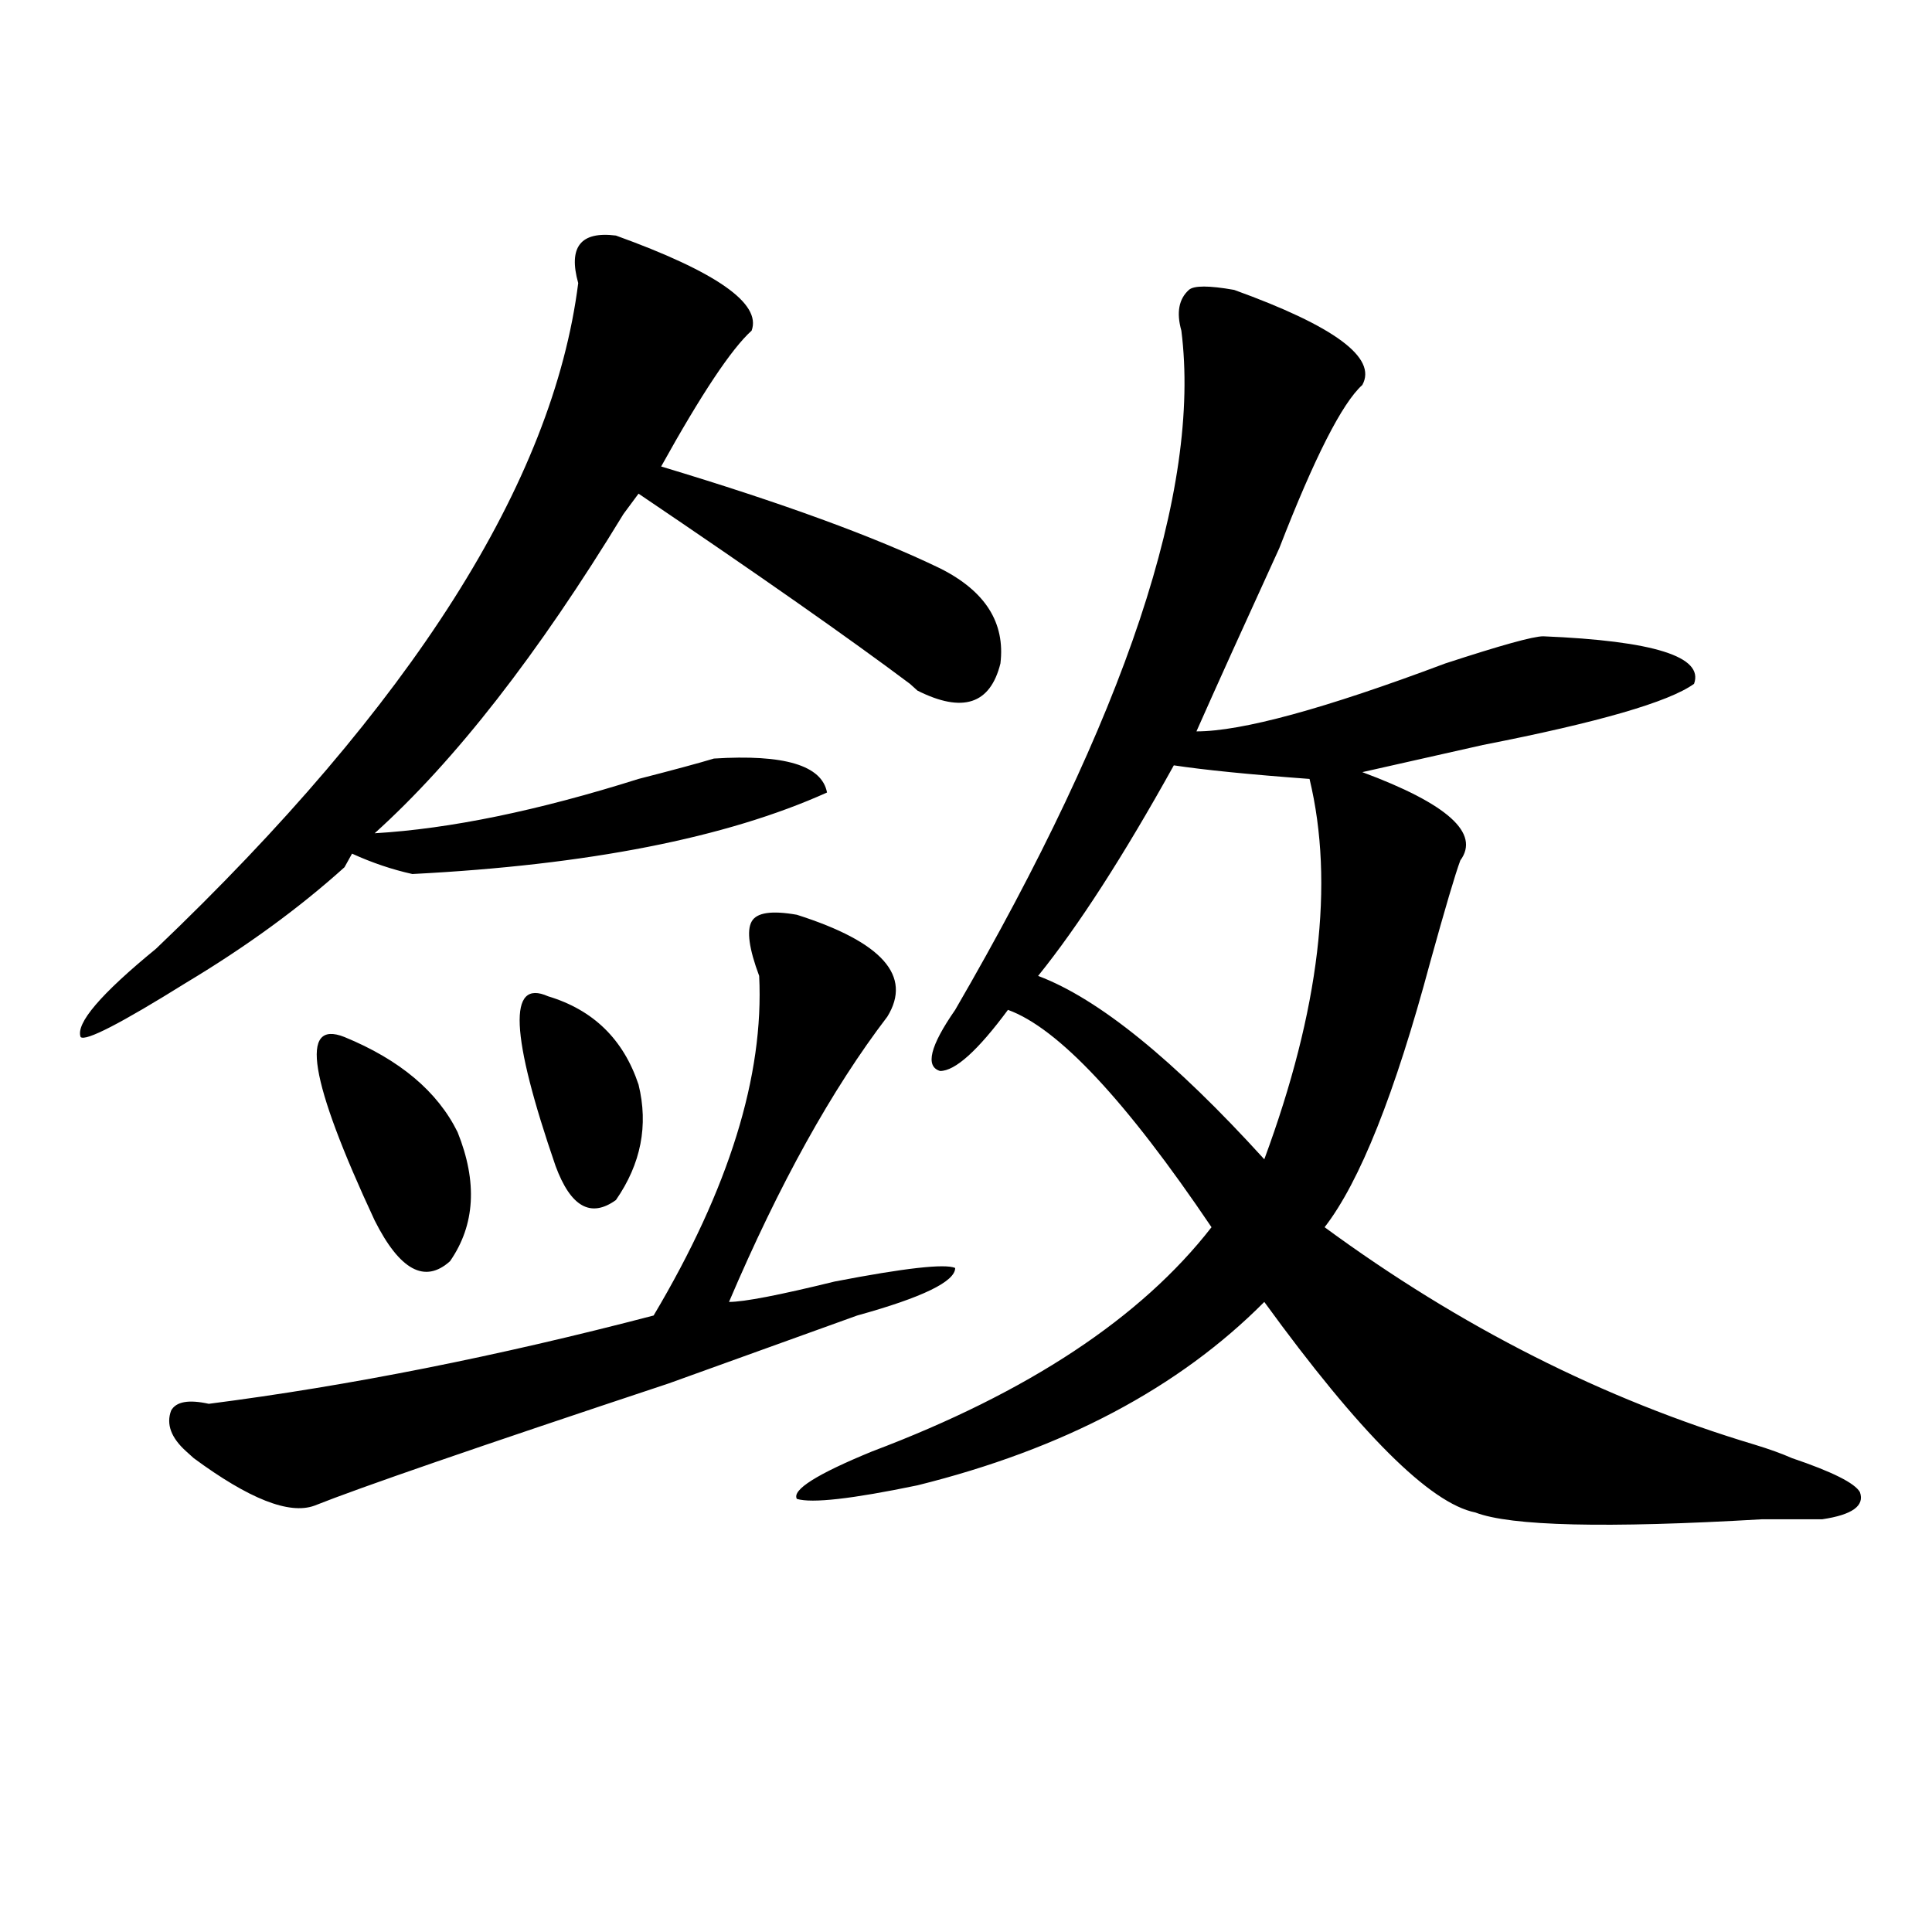
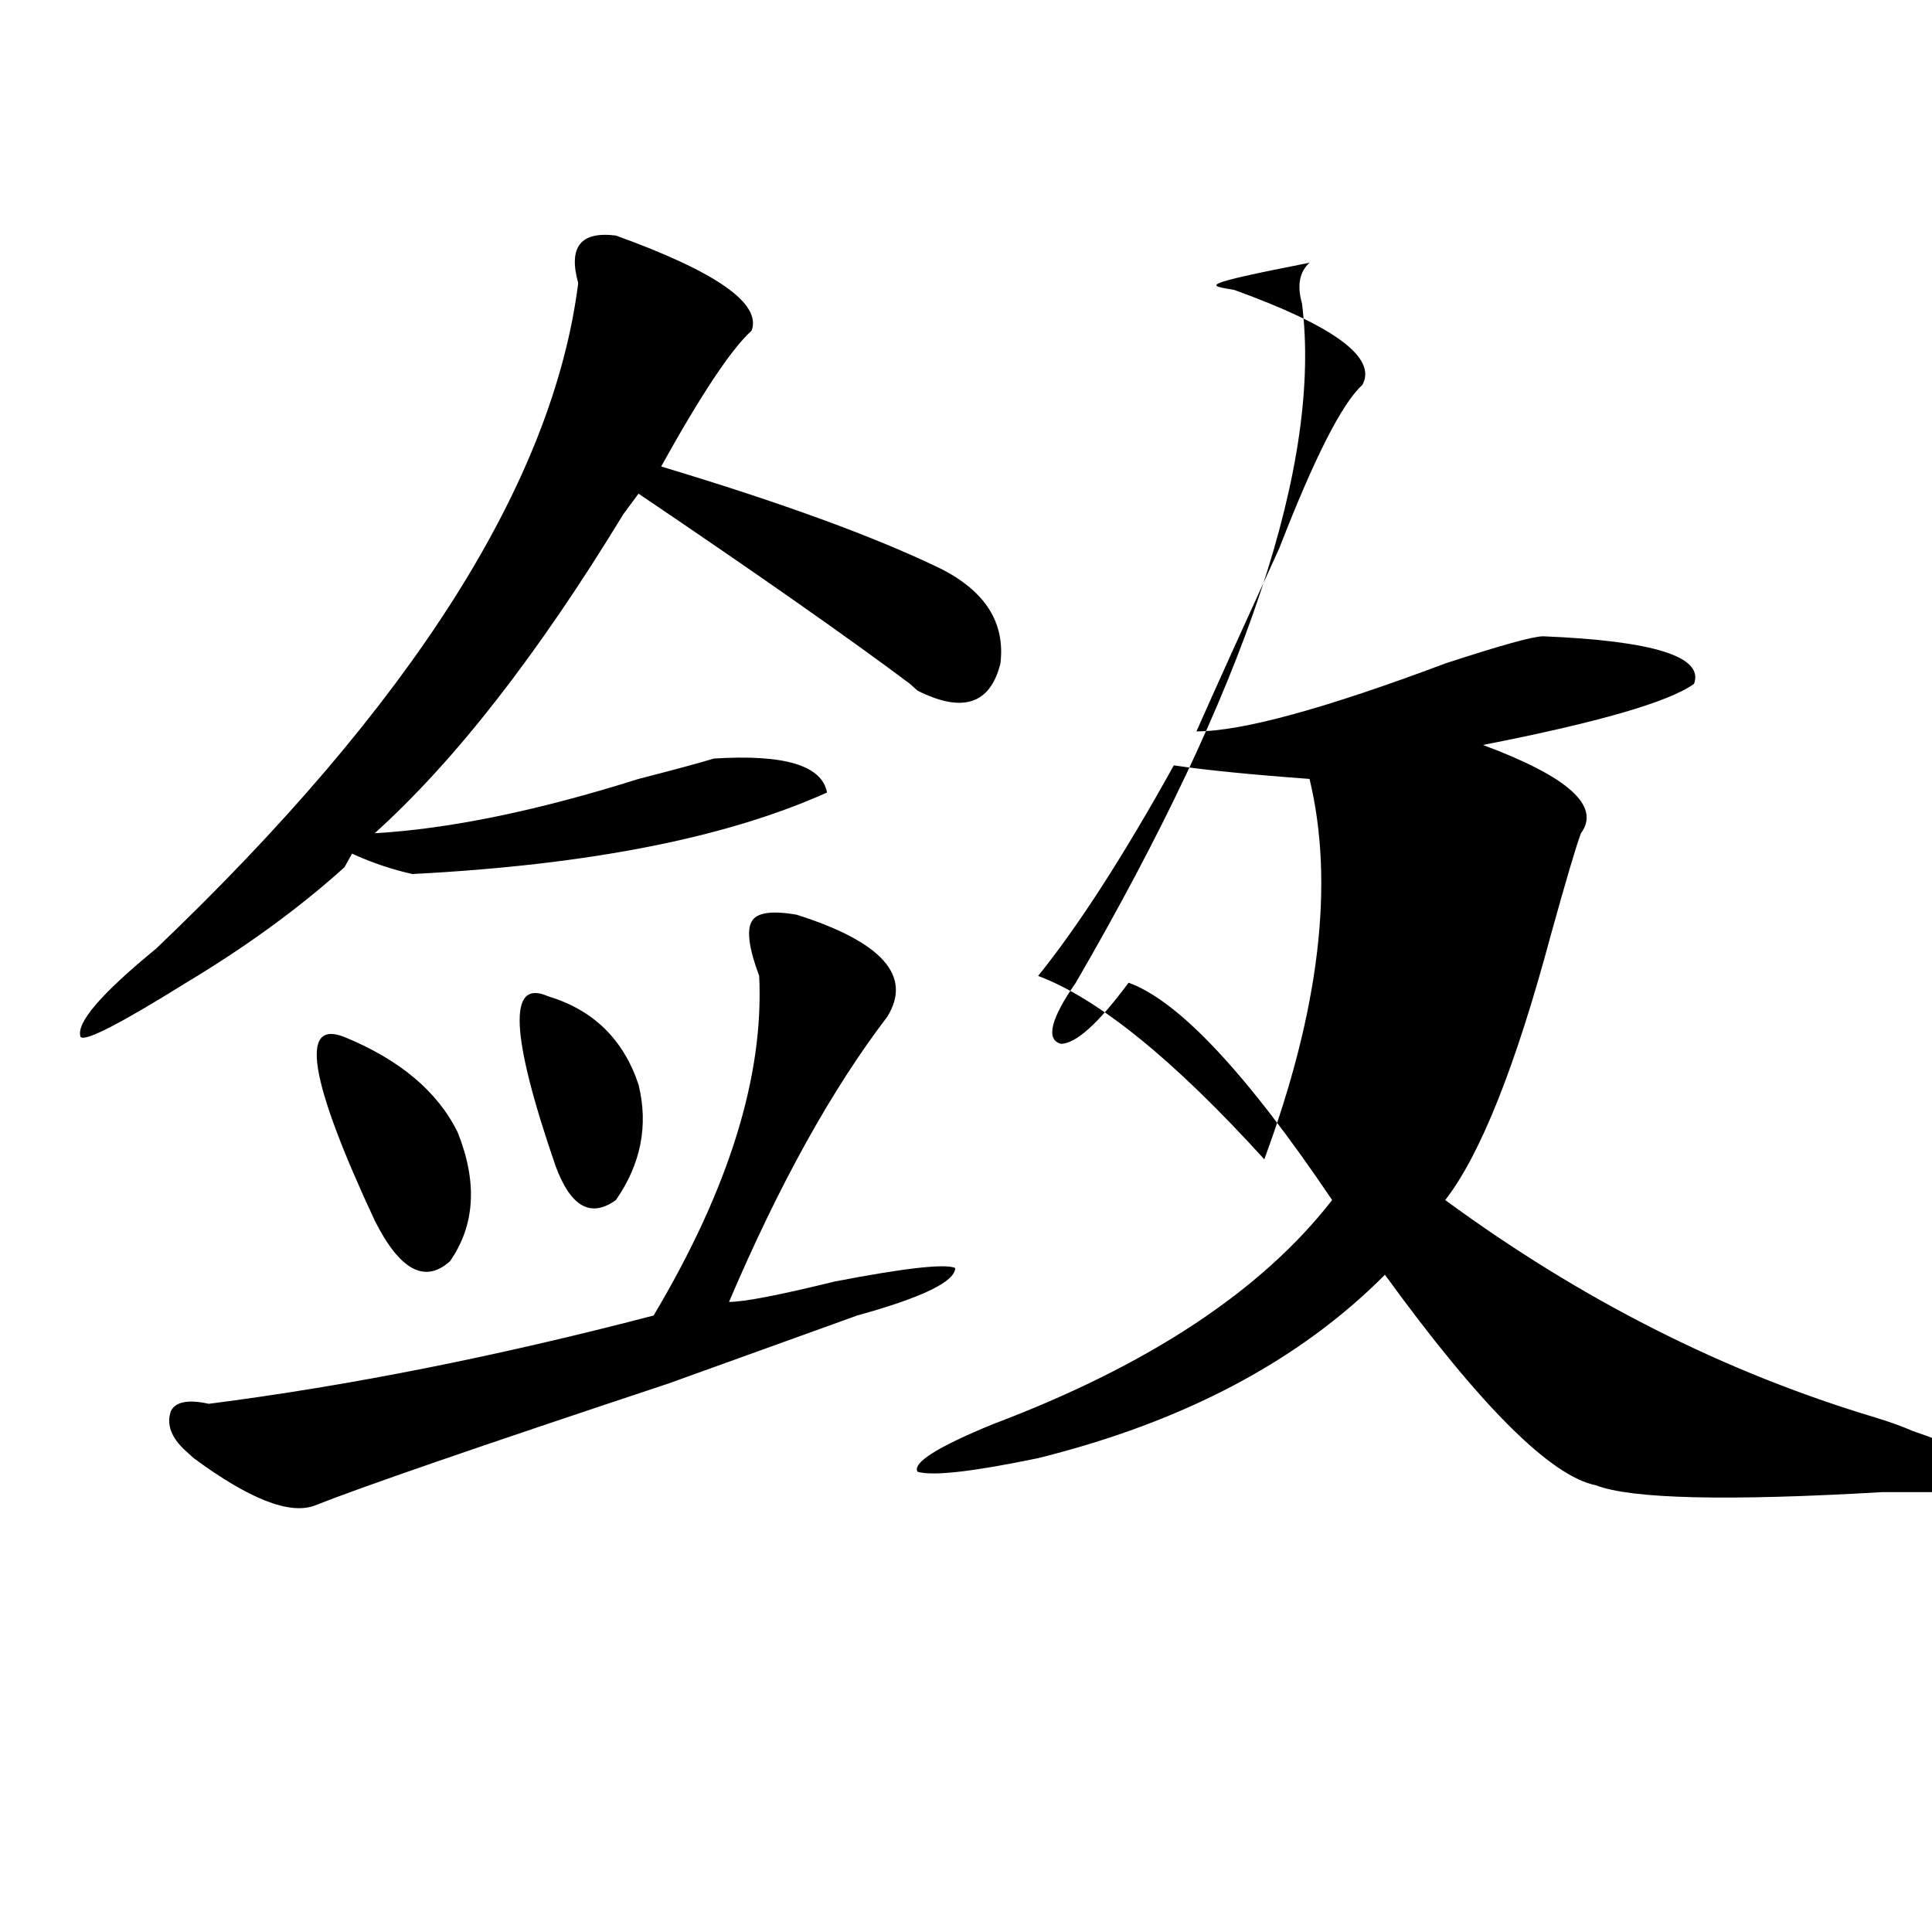
<svg xmlns="http://www.w3.org/2000/svg" version="1.1" id="图层_1" x="0px" y="0px" width="1000px" height="1000px" viewBox="0 0 1000 1000" enable-background="new 0 0 1000 1000" xml:space="preserve">
-   <path d="M318.797,121.922c52.011,18.787,75.425,35.156,70.242,49.219c-10.427,9.394-26.036,32.85-46.828,70.313  c62.438,18.787,110.546,36.365,144.387,52.734c23.414,11.756,33.779,28.125,31.219,49.219  c-5.244,21.094-19.512,25.818-42.926,14.063l-3.902-3.516c-31.219-23.4-78.047-56.25-140.484-98.438l-7.805,10.547  c-44.268,72.675-87.193,127.771-128.777,165.234c39.023-2.307,84.51-11.7,136.582-28.125c18.17-4.669,31.219-8.185,39.023-10.547  c36.401-2.307,55.913,3.516,58.535,17.578c-52.072,23.456-123.595,37.519-214.629,42.188c-10.427-2.307-20.854-5.822-31.219-10.547  l-3.902,7.031c-23.414,21.094-50.73,41.034-81.949,59.766c-33.841,21.094-52.072,30.487-54.633,28.125  c-2.622-7.031,10.365-22.247,39.023-45.703C213.434,364.5,286.236,249.693,299.285,146.531  C294.041,127.8,300.565,119.615,318.797,121.922z M412.453,473.484c44.206,14.063,59.815,31.641,46.828,52.734  c-28.658,37.519-55.975,86.737-81.949,147.656c7.805,0,25.975-3.516,54.633-10.547c36.401-7.031,57.193-9.338,62.438-7.031  c0,7.031-16.951,15.271-50.73,24.609l-97.559,35.156c-98.9,32.85-159.996,53.943-183.41,63.281  c-13.049,4.725-33.841-3.516-62.438-24.609l-3.902-3.516c-7.805-7.031-10.427-14.063-7.805-21.094  c2.561-4.669,9.085-5.822,19.512-3.516c72.803-9.338,149.569-24.609,230.238-45.703c39.023-65.588,57.193-124.2,54.633-175.781  c-5.244-14.063-6.524-23.4-3.902-28.125C391.6,472.331,399.404,471.178,412.453,473.484z M178.313,536.766  c28.597,11.756,48.108,28.125,58.535,49.219c10.365,25.818,9.085,48.065-3.902,66.797c-13.049,11.756-26.036,4.725-39.023-21.094  C160.081,559.068,154.898,527.428,178.313,536.766z M283.676,515.672c23.414,7.031,39.023,22.303,46.828,45.703  c5.183,21.094,1.28,41.034-11.707,59.766c-13.049,9.394-23.414,3.516-31.219-17.578  C264.164,535.612,262.822,506.334,283.676,515.672z M638.789,150.047c52.011,18.787,74.145,35.156,66.34,49.219  c-10.427,9.394-24.756,37.519-42.926,84.375c-18.231,39.881-32.561,71.521-42.926,94.922c23.414,0,66.34-11.7,128.777-35.156  c28.597-9.338,45.486-14.063,50.73-14.063c57.193,2.362,83.229,10.547,78.047,24.609c-13.049,9.394-49.45,19.94-109.266,31.641  c-31.219,7.031-52.072,11.756-62.438,14.063c44.206,16.425,61.096,31.641,50.73,45.703c-2.622,7.031-7.805,24.609-15.609,52.734  c-18.231,68.006-36.463,113.709-54.633,137.109c70.242,51.581,144.387,89.1,222.434,112.5c7.805,2.362,14.268,4.725,19.512,7.031  c20.792,7.031,32.499,12.909,35.121,17.578c2.561,7.031-3.902,11.756-19.512,14.063c-5.244,0-15.609,0-31.219,0  c-80.669,4.725-130.119,3.516-148.289-3.516c-23.414-4.669-59.877-40.979-109.266-108.984  c-44.268,44.55-104.083,76.19-179.508,94.922c-33.841,7.031-54.633,9.394-62.438,7.031c-2.622-4.669,10.365-12.854,39.023-24.609  c80.607-30.432,139.143-69.104,175.605-116.016c-44.268-65.588-79.389-103.106-105.363-112.5  c-15.609,21.094-27.316,31.641-35.121,31.641c-7.805-2.307-5.244-12.854,7.805-31.641  c88.412-152.325,127.436-269.494,117.07-351.563c-2.622-9.338-1.342-16.369,3.902-21.094  C617.936,147.74,625.74,147.74,638.789,150.047z M607.57,396.141c-26.036,46.912-49.45,83.222-70.242,108.984  c31.219,11.756,70.242,43.396,117.07,94.922c28.597-77.344,36.401-142.932,23.414-196.875  C646.594,400.865,623.18,398.503,607.57,396.141z" />
+   <path d="M318.797,121.922c52.011,18.787,75.425,35.156,70.242,49.219c-10.427,9.394-26.036,32.85-46.828,70.313  c62.438,18.787,110.546,36.365,144.387,52.734c23.414,11.756,33.779,28.125,31.219,49.219  c-5.244,21.094-19.512,25.818-42.926,14.063l-3.902-3.516c-31.219-23.4-78.047-56.25-140.484-98.438l-7.805,10.547  c-44.268,72.675-87.193,127.771-128.777,165.234c39.023-2.307,84.51-11.7,136.582-28.125c18.17-4.669,31.219-8.185,39.023-10.547  c36.401-2.307,55.913,3.516,58.535,17.578c-52.072,23.456-123.595,37.519-214.629,42.188c-10.427-2.307-20.854-5.822-31.219-10.547  l-3.902,7.031c-23.414,21.094-50.73,41.034-81.949,59.766c-33.841,21.094-52.072,30.487-54.633,28.125  c-2.622-7.031,10.365-22.247,39.023-45.703C213.434,364.5,286.236,249.693,299.285,146.531  C294.041,127.8,300.565,119.615,318.797,121.922z M412.453,473.484c44.206,14.063,59.815,31.641,46.828,52.734  c-28.658,37.519-55.975,86.737-81.949,147.656c7.805,0,25.975-3.516,54.633-10.547c36.401-7.031,57.193-9.338,62.438-7.031  c0,7.031-16.951,15.271-50.73,24.609l-97.559,35.156c-98.9,32.85-159.996,53.943-183.41,63.281  c-13.049,4.725-33.841-3.516-62.438-24.609l-3.902-3.516c-7.805-7.031-10.427-14.063-7.805-21.094  c2.561-4.669,9.085-5.822,19.512-3.516c72.803-9.338,149.569-24.609,230.238-45.703c39.023-65.588,57.193-124.2,54.633-175.781  c-5.244-14.063-6.524-23.4-3.902-28.125C391.6,472.331,399.404,471.178,412.453,473.484z M178.313,536.766  c28.597,11.756,48.108,28.125,58.535,49.219c10.365,25.818,9.085,48.065-3.902,66.797c-13.049,11.756-26.036,4.725-39.023-21.094  C160.081,559.068,154.898,527.428,178.313,536.766z M283.676,515.672c23.414,7.031,39.023,22.303,46.828,45.703  c5.183,21.094,1.28,41.034-11.707,59.766c-13.049,9.394-23.414,3.516-31.219-17.578  C264.164,535.612,262.822,506.334,283.676,515.672z M638.789,150.047c52.011,18.787,74.145,35.156,66.34,49.219  c-10.427,9.394-24.756,37.519-42.926,84.375c-18.231,39.881-32.561,71.521-42.926,94.922c23.414,0,66.34-11.7,128.777-35.156  c28.597-9.338,45.486-14.063,50.73-14.063c57.193,2.362,83.229,10.547,78.047,24.609c-13.049,9.394-49.45,19.94-109.266,31.641  c44.206,16.425,61.096,31.641,50.73,45.703c-2.622,7.031-7.805,24.609-15.609,52.734  c-18.231,68.006-36.463,113.709-54.633,137.109c70.242,51.581,144.387,89.1,222.434,112.5c7.805,2.362,14.268,4.725,19.512,7.031  c20.792,7.031,32.499,12.909,35.121,17.578c2.561,7.031-3.902,11.756-19.512,14.063c-5.244,0-15.609,0-31.219,0  c-80.669,4.725-130.119,3.516-148.289-3.516c-23.414-4.669-59.877-40.979-109.266-108.984  c-44.268,44.55-104.083,76.19-179.508,94.922c-33.841,7.031-54.633,9.394-62.438,7.031c-2.622-4.669,10.365-12.854,39.023-24.609  c80.607-30.432,139.143-69.104,175.605-116.016c-44.268-65.588-79.389-103.106-105.363-112.5  c-15.609,21.094-27.316,31.641-35.121,31.641c-7.805-2.307-5.244-12.854,7.805-31.641  c88.412-152.325,127.436-269.494,117.07-351.563c-2.622-9.338-1.342-16.369,3.902-21.094  C617.936,147.74,625.74,147.74,638.789,150.047z M607.57,396.141c-26.036,46.912-49.45,83.222-70.242,108.984  c31.219,11.756,70.242,43.396,117.07,94.922c28.597-77.344,36.401-142.932,23.414-196.875  C646.594,400.865,623.18,398.503,607.57,396.141z" />
</svg>